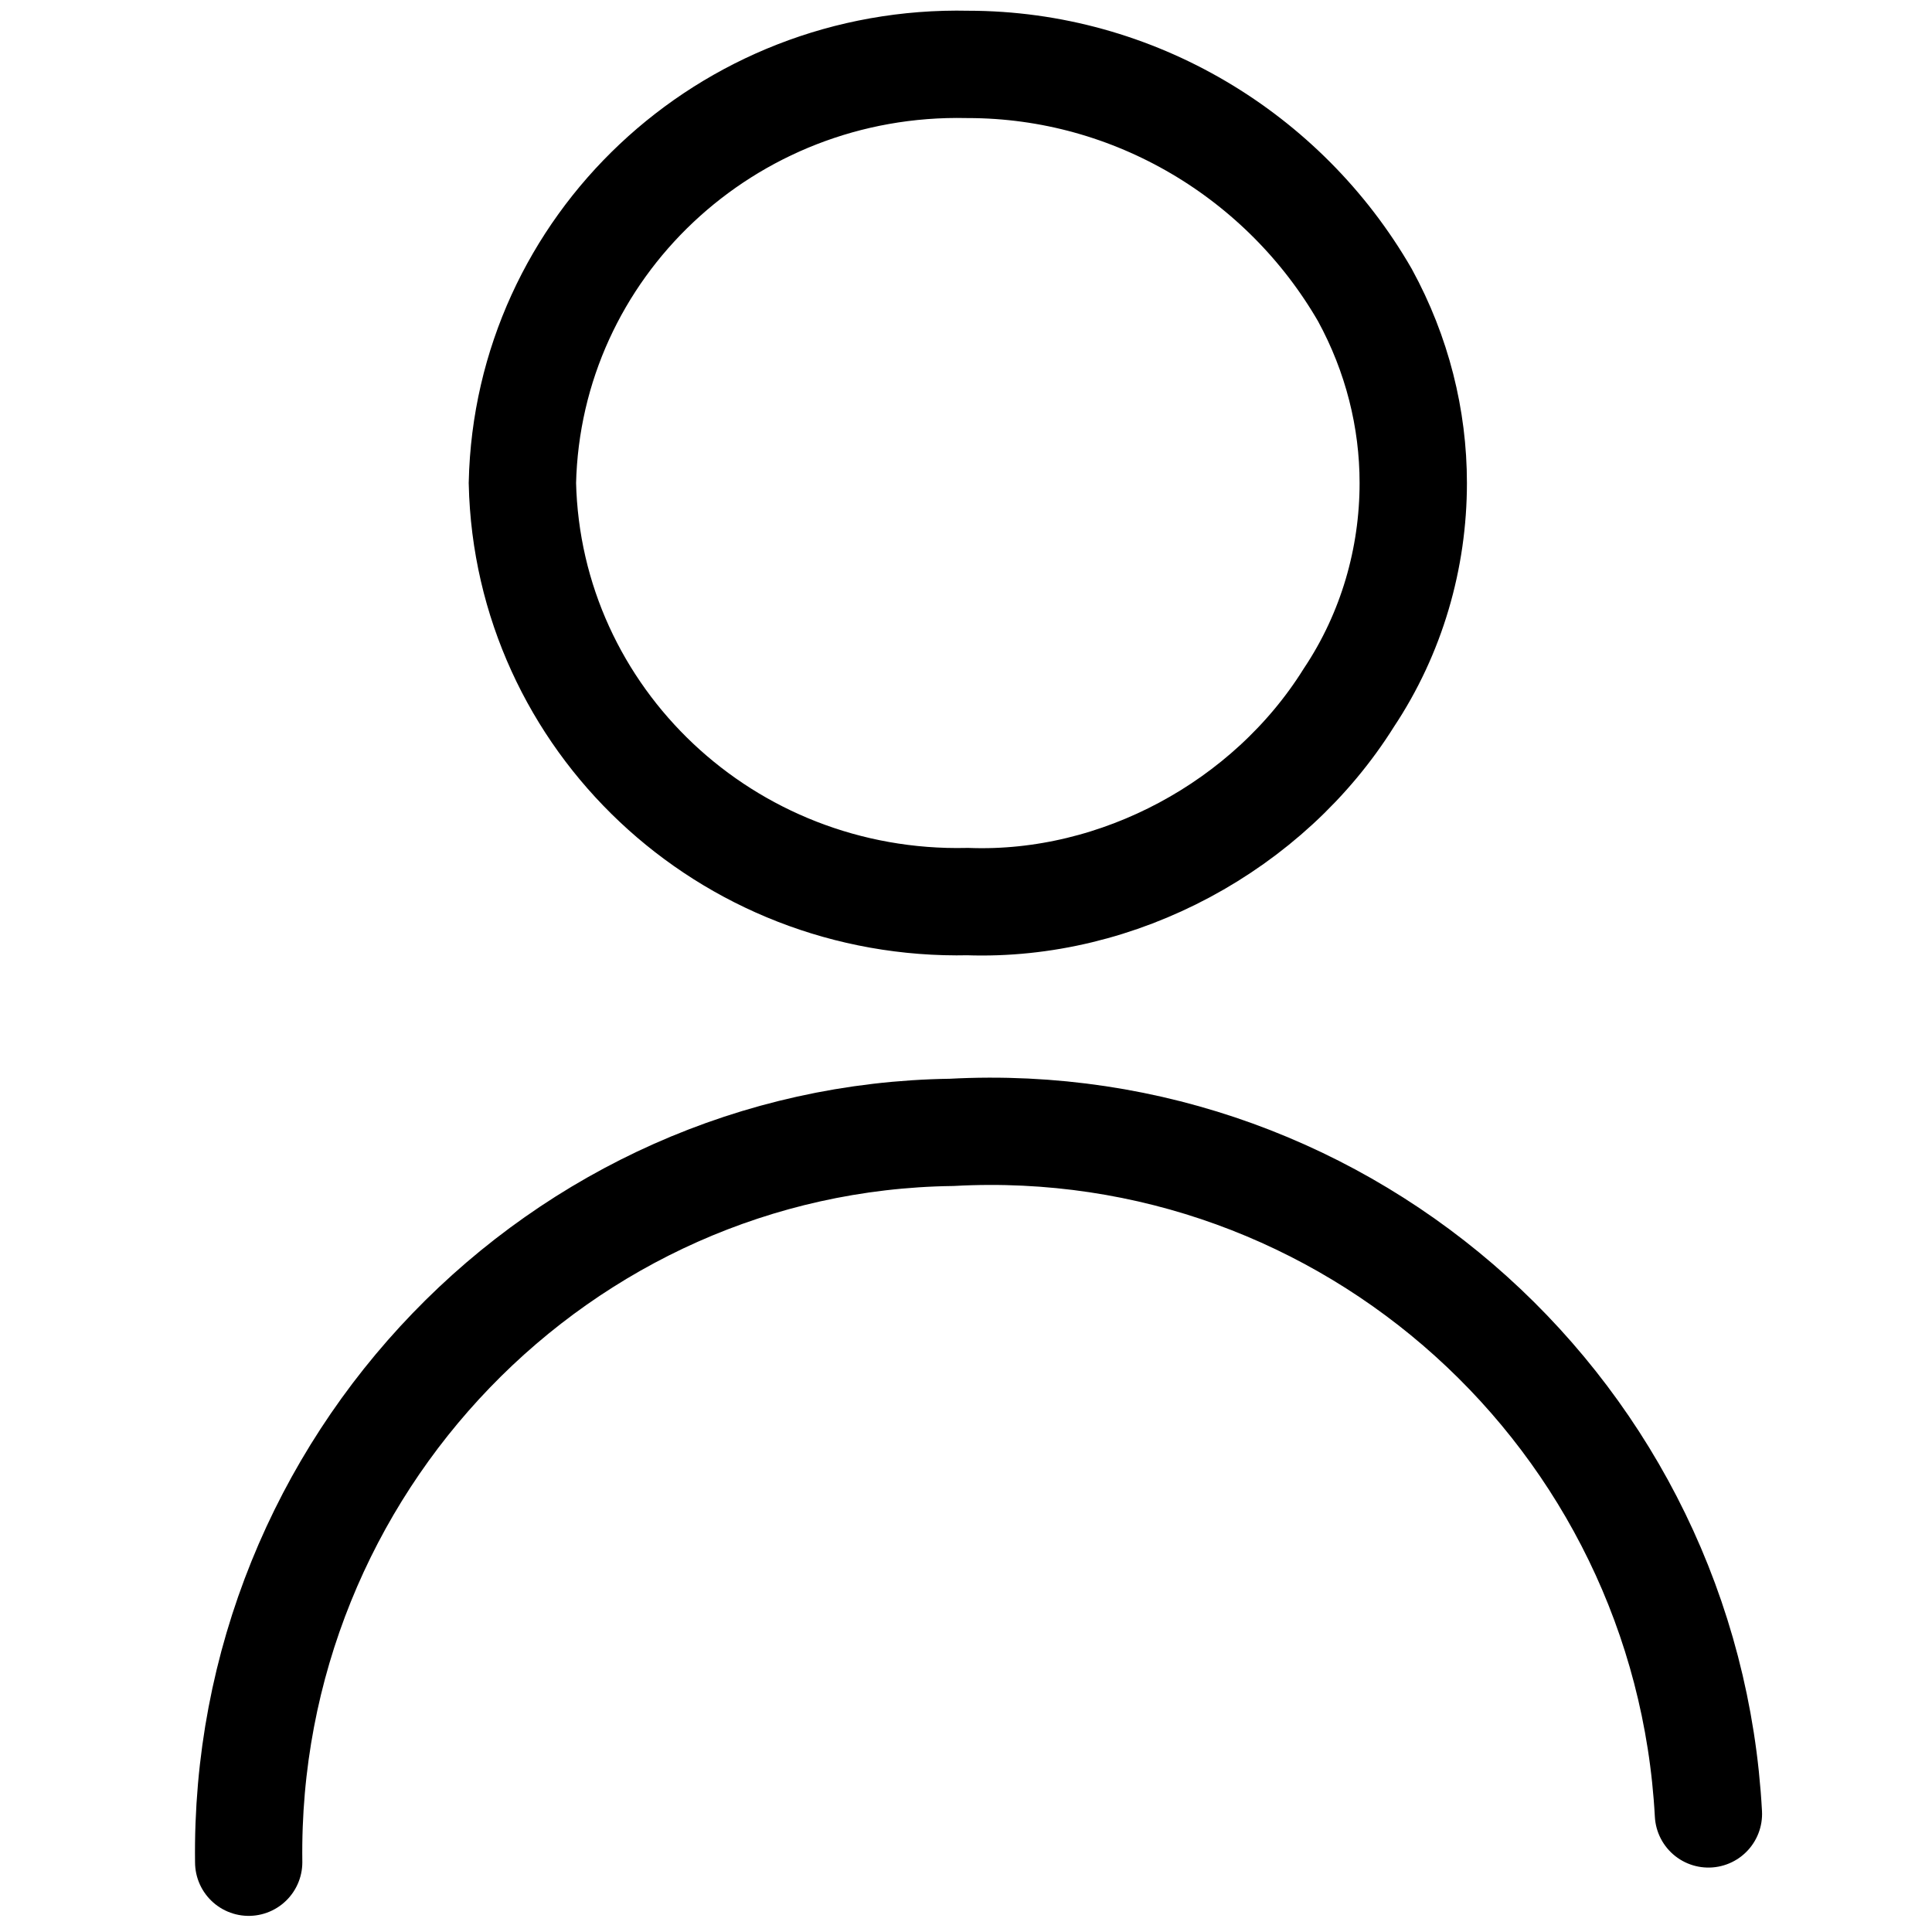
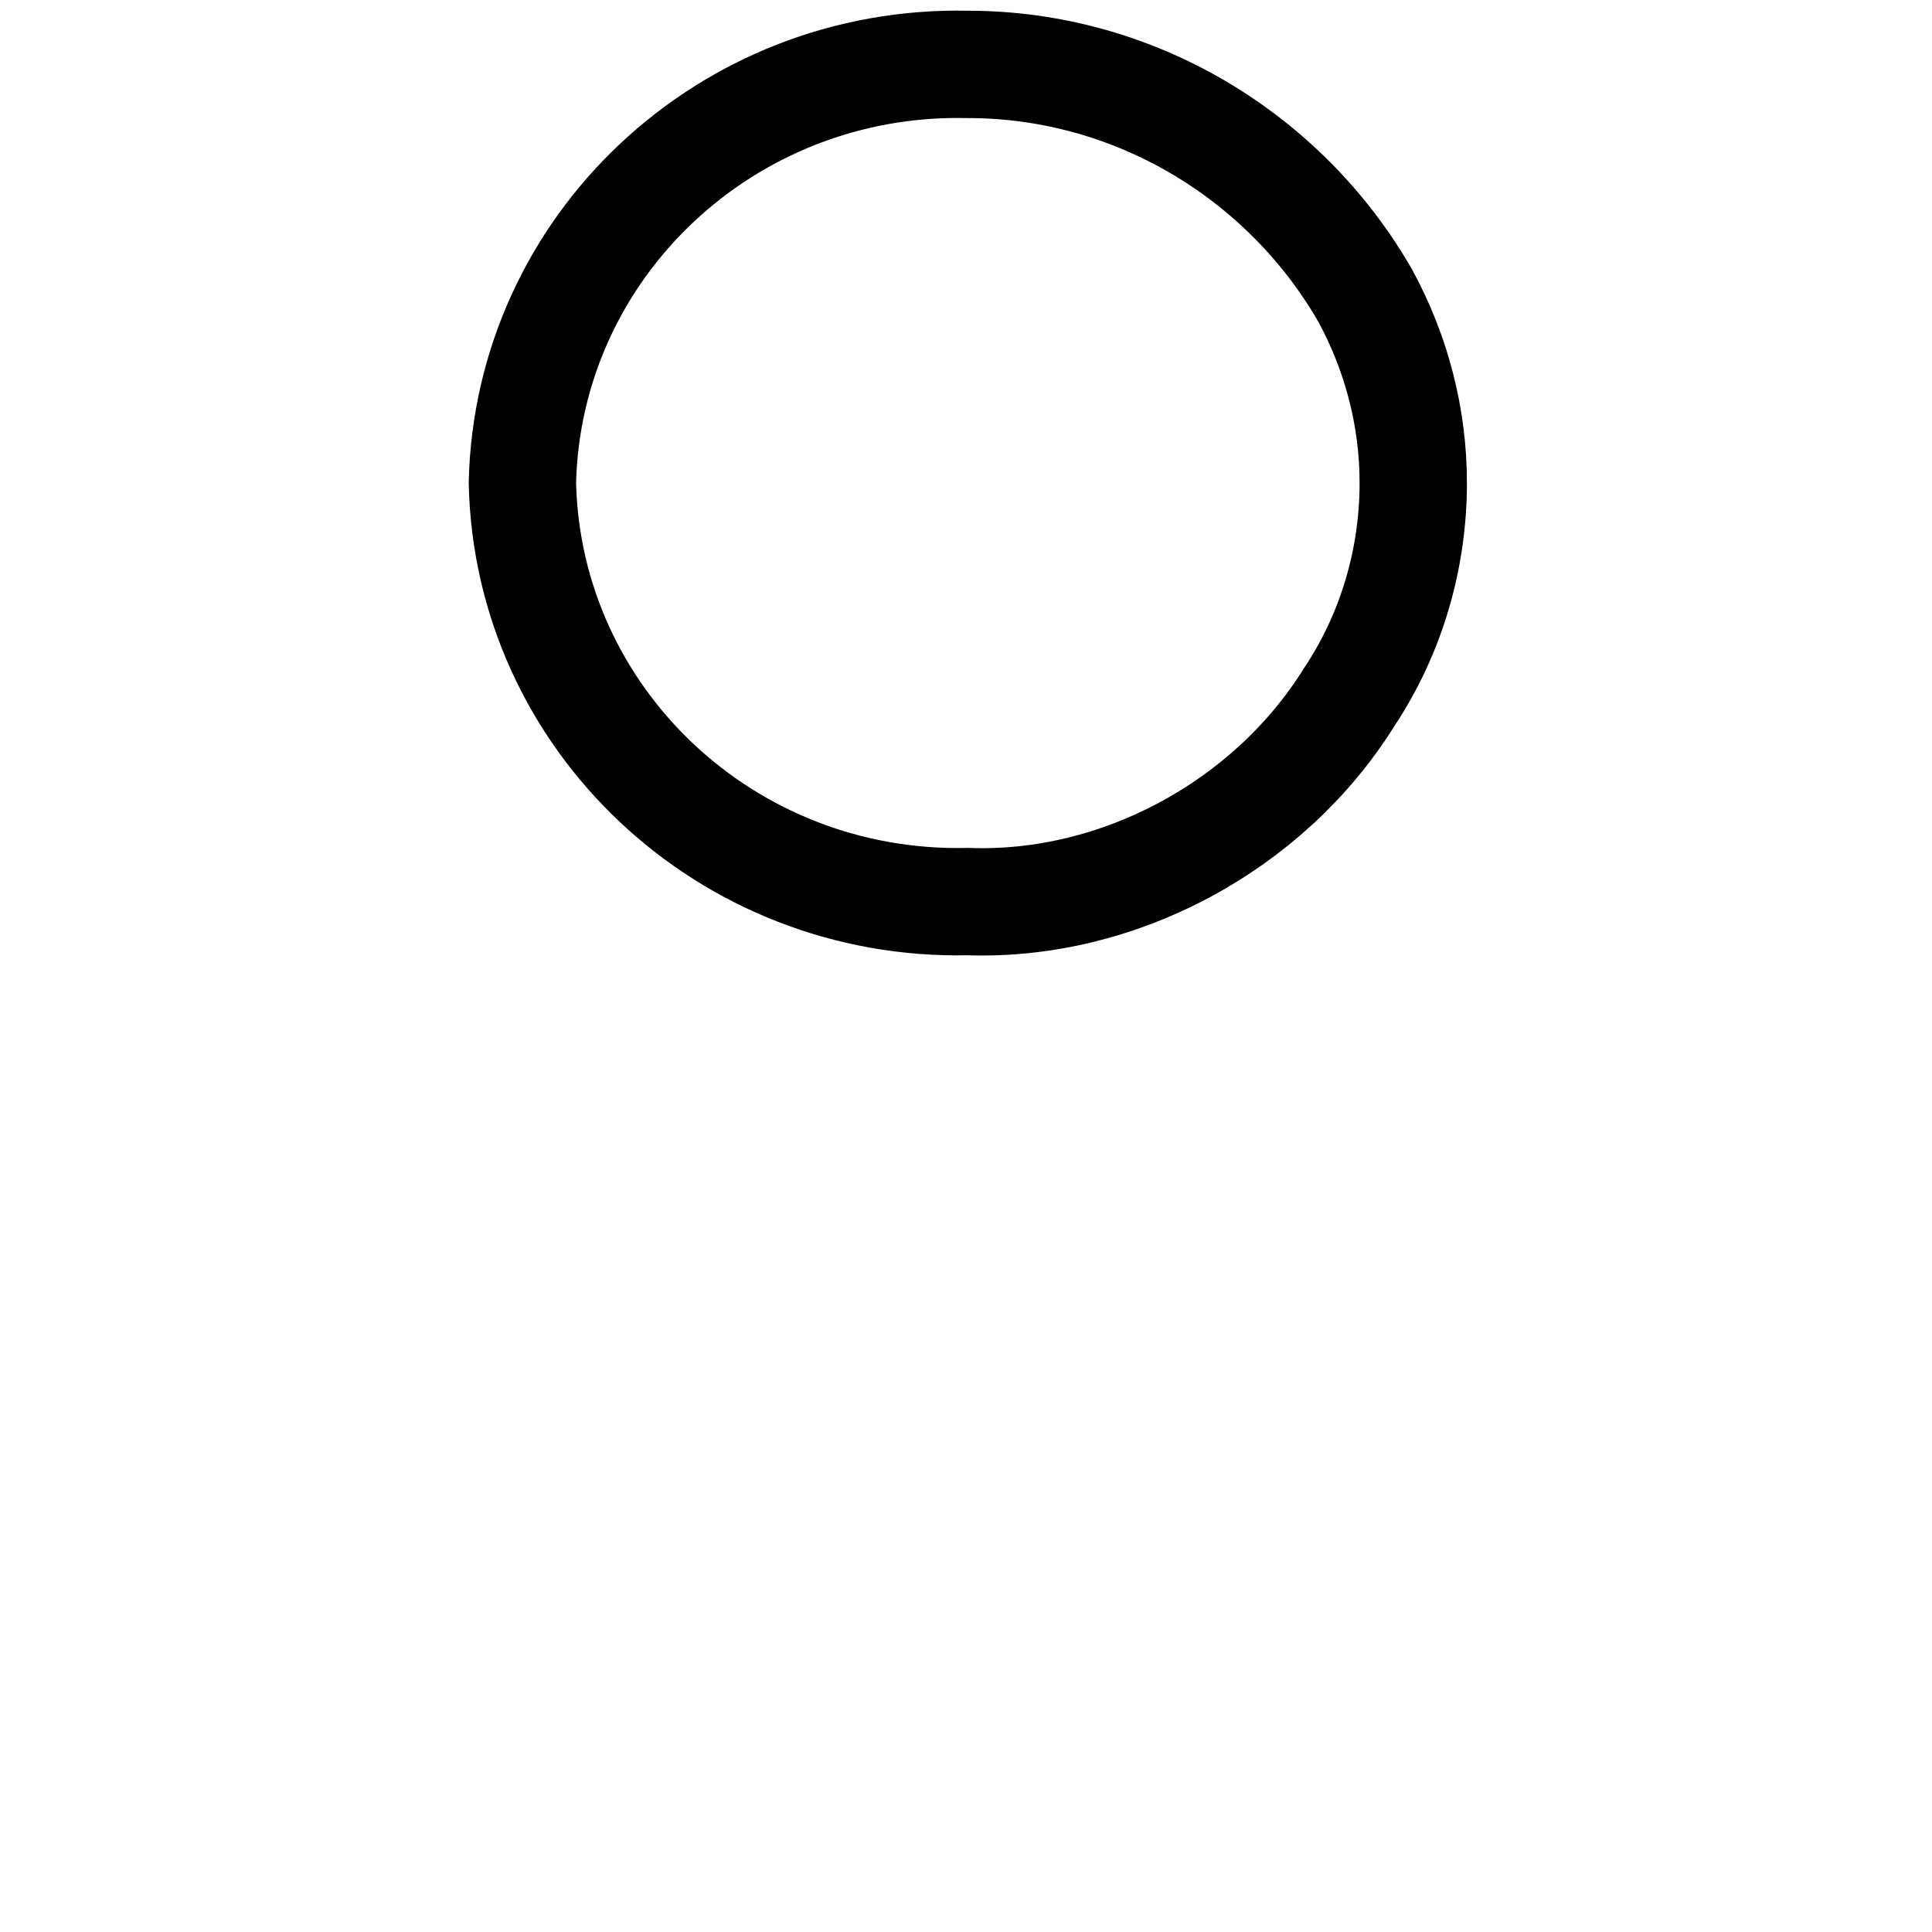
<svg xmlns="http://www.w3.org/2000/svg" version="1.1" id="レイヤー_1" x="0px" y="0px" viewBox="0 0 36 36" style="enable-background:new 0 0 36 36;" xml:space="preserve">
  <style type="text/css">
	.st0{fill:none;stroke:#000000;stroke-width:2;stroke-linecap:round;}
	.st1{fill:none;stroke:#000000;stroke-width:1.999;stroke-linecap:round;stroke-miterlimit:9.996;}
</style>
  <g id="グループ_293" transform="translate(1.034 1)">
    <path id="パス_72" class="st0" d="M17,0.2c3.1,0,5.9,1.7,7.4,4.3c0.6,1.1,0.9,2.3,0.9,3.5c0,1.4-0.4,2.8-1.2,4   c-1.5,2.4-4.3,3.9-7.1,3.8c-4.5,0.1-8.2-3.4-8.3-7.8C8.8,3.6,12.5,0.1,17,0.2z" />
-     <path id="パス_5" class="st1" d="M3.6,33.7c-0.1-7.4,5.8-13.5,13.1-13.6c7.4-0.4,13.7,5.3,14.1,12.7" />
  </g>
</svg>